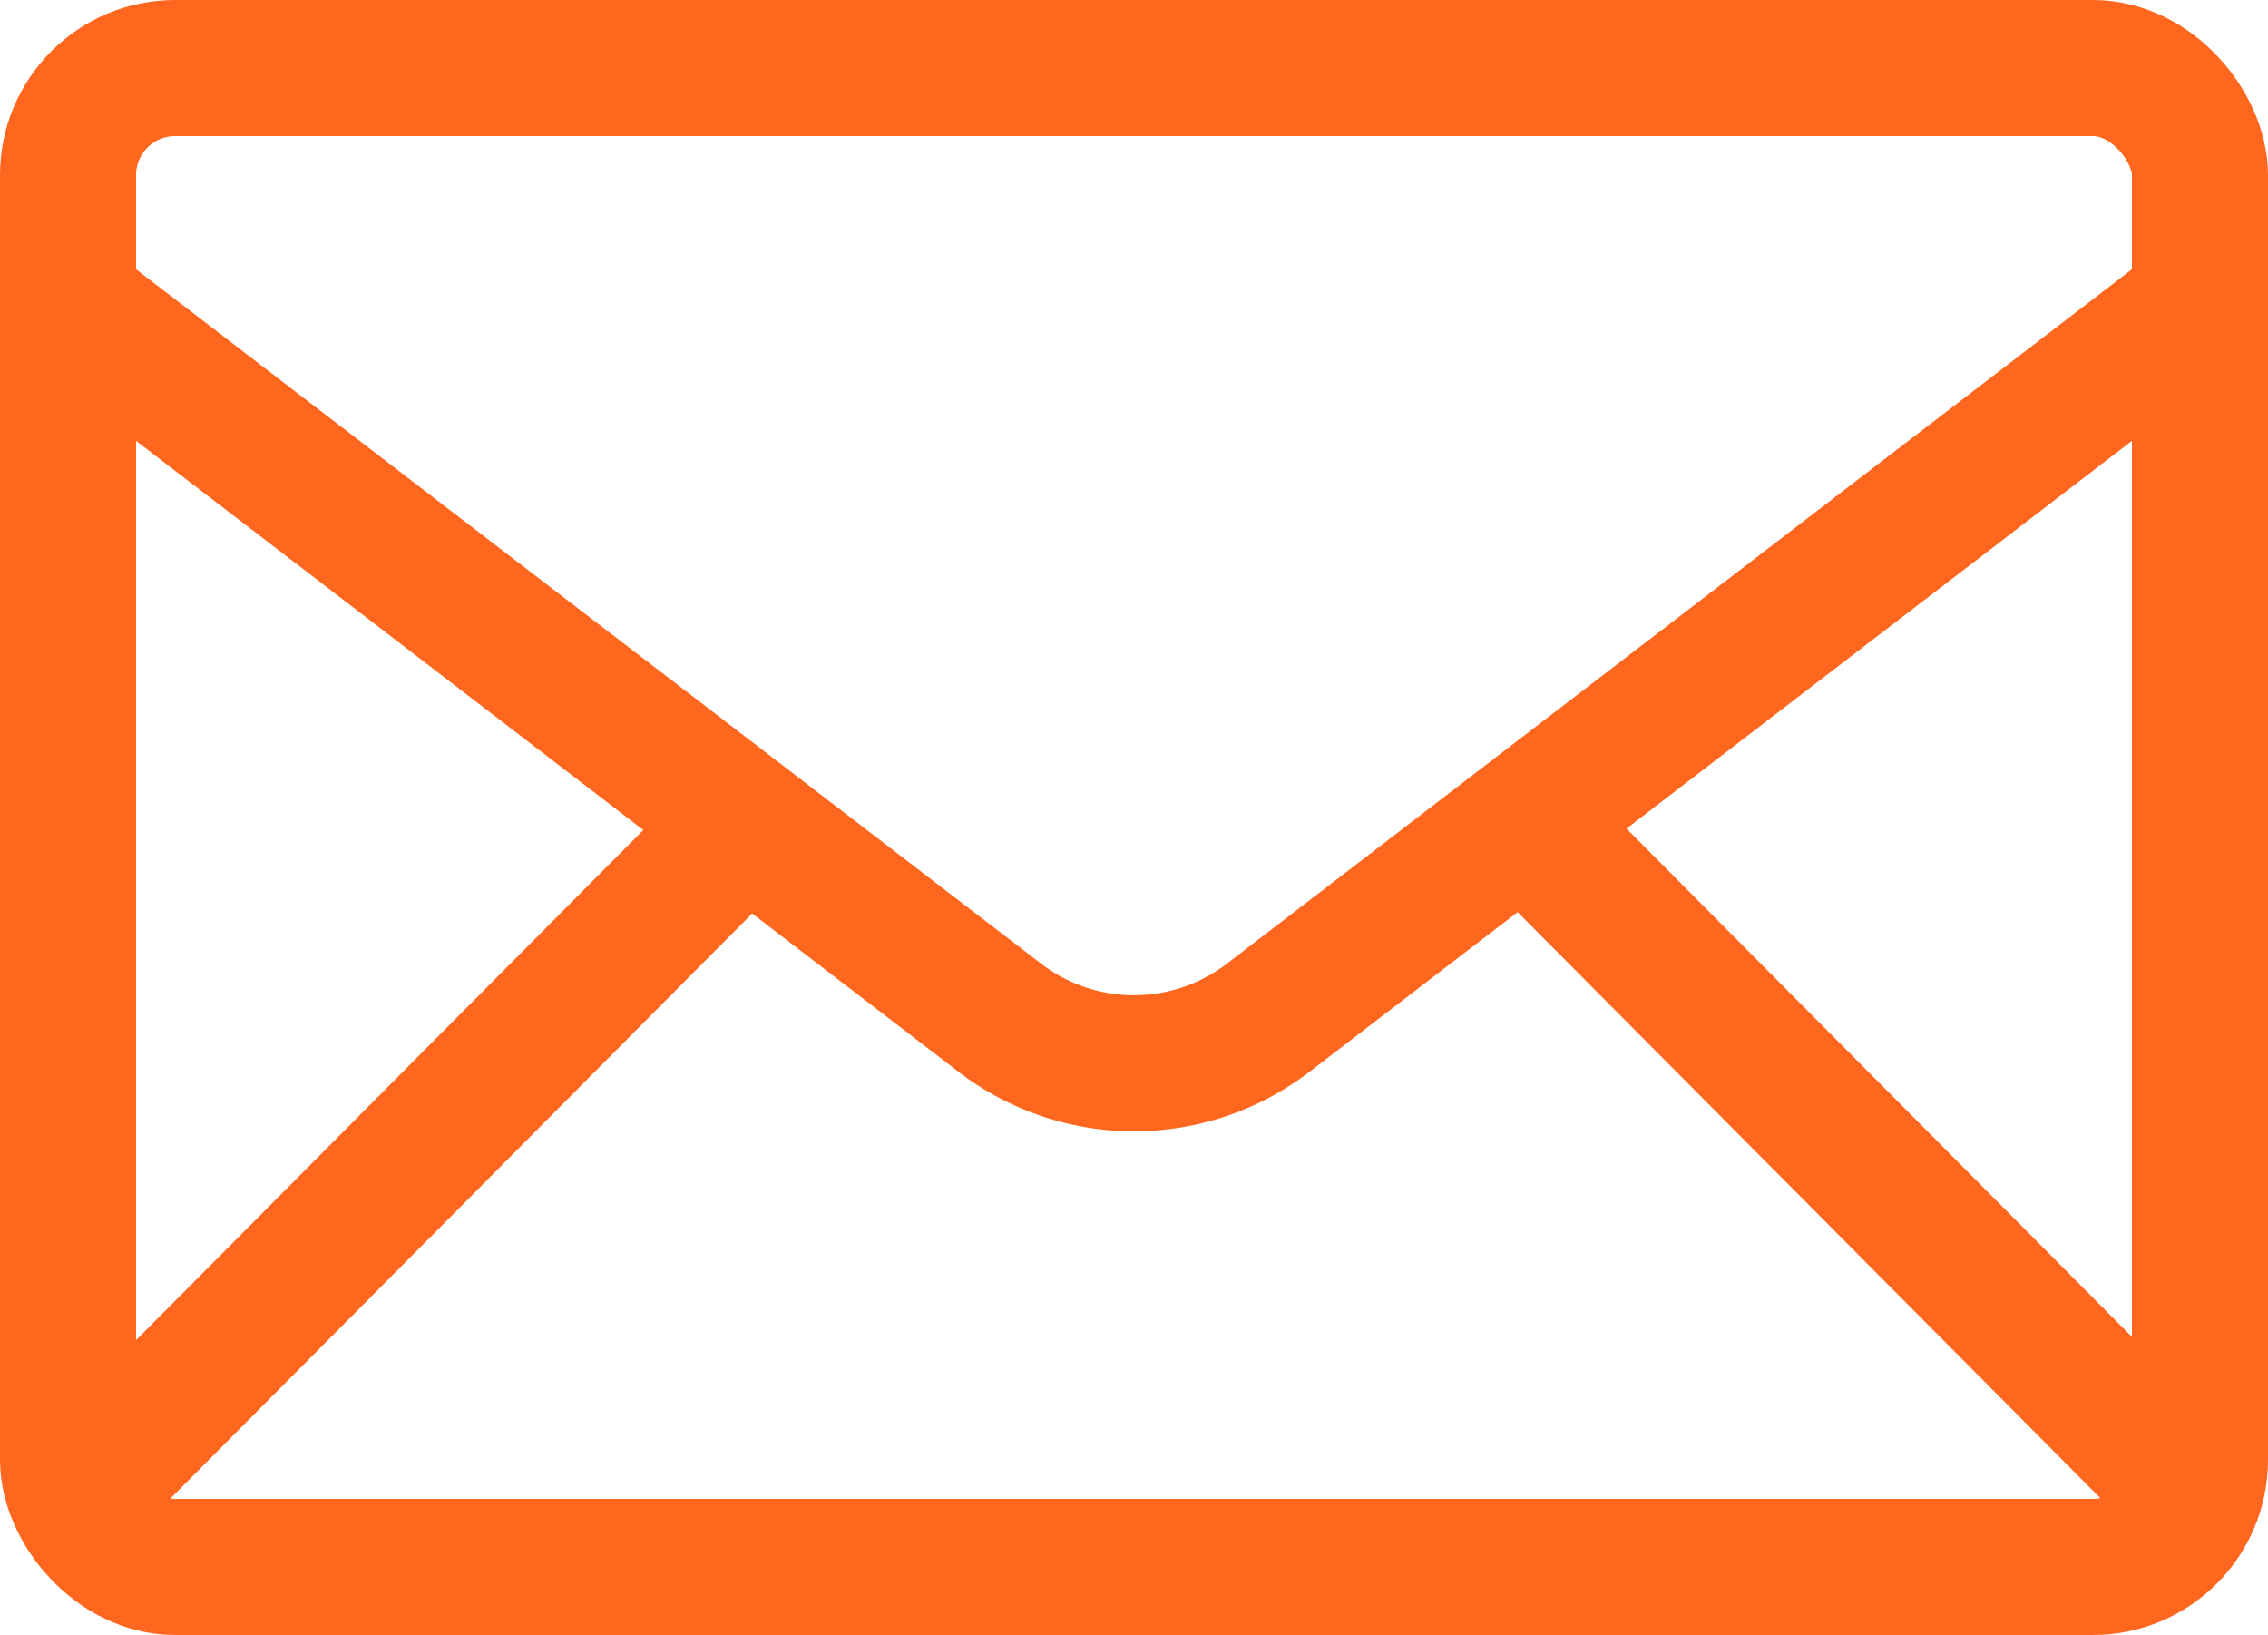
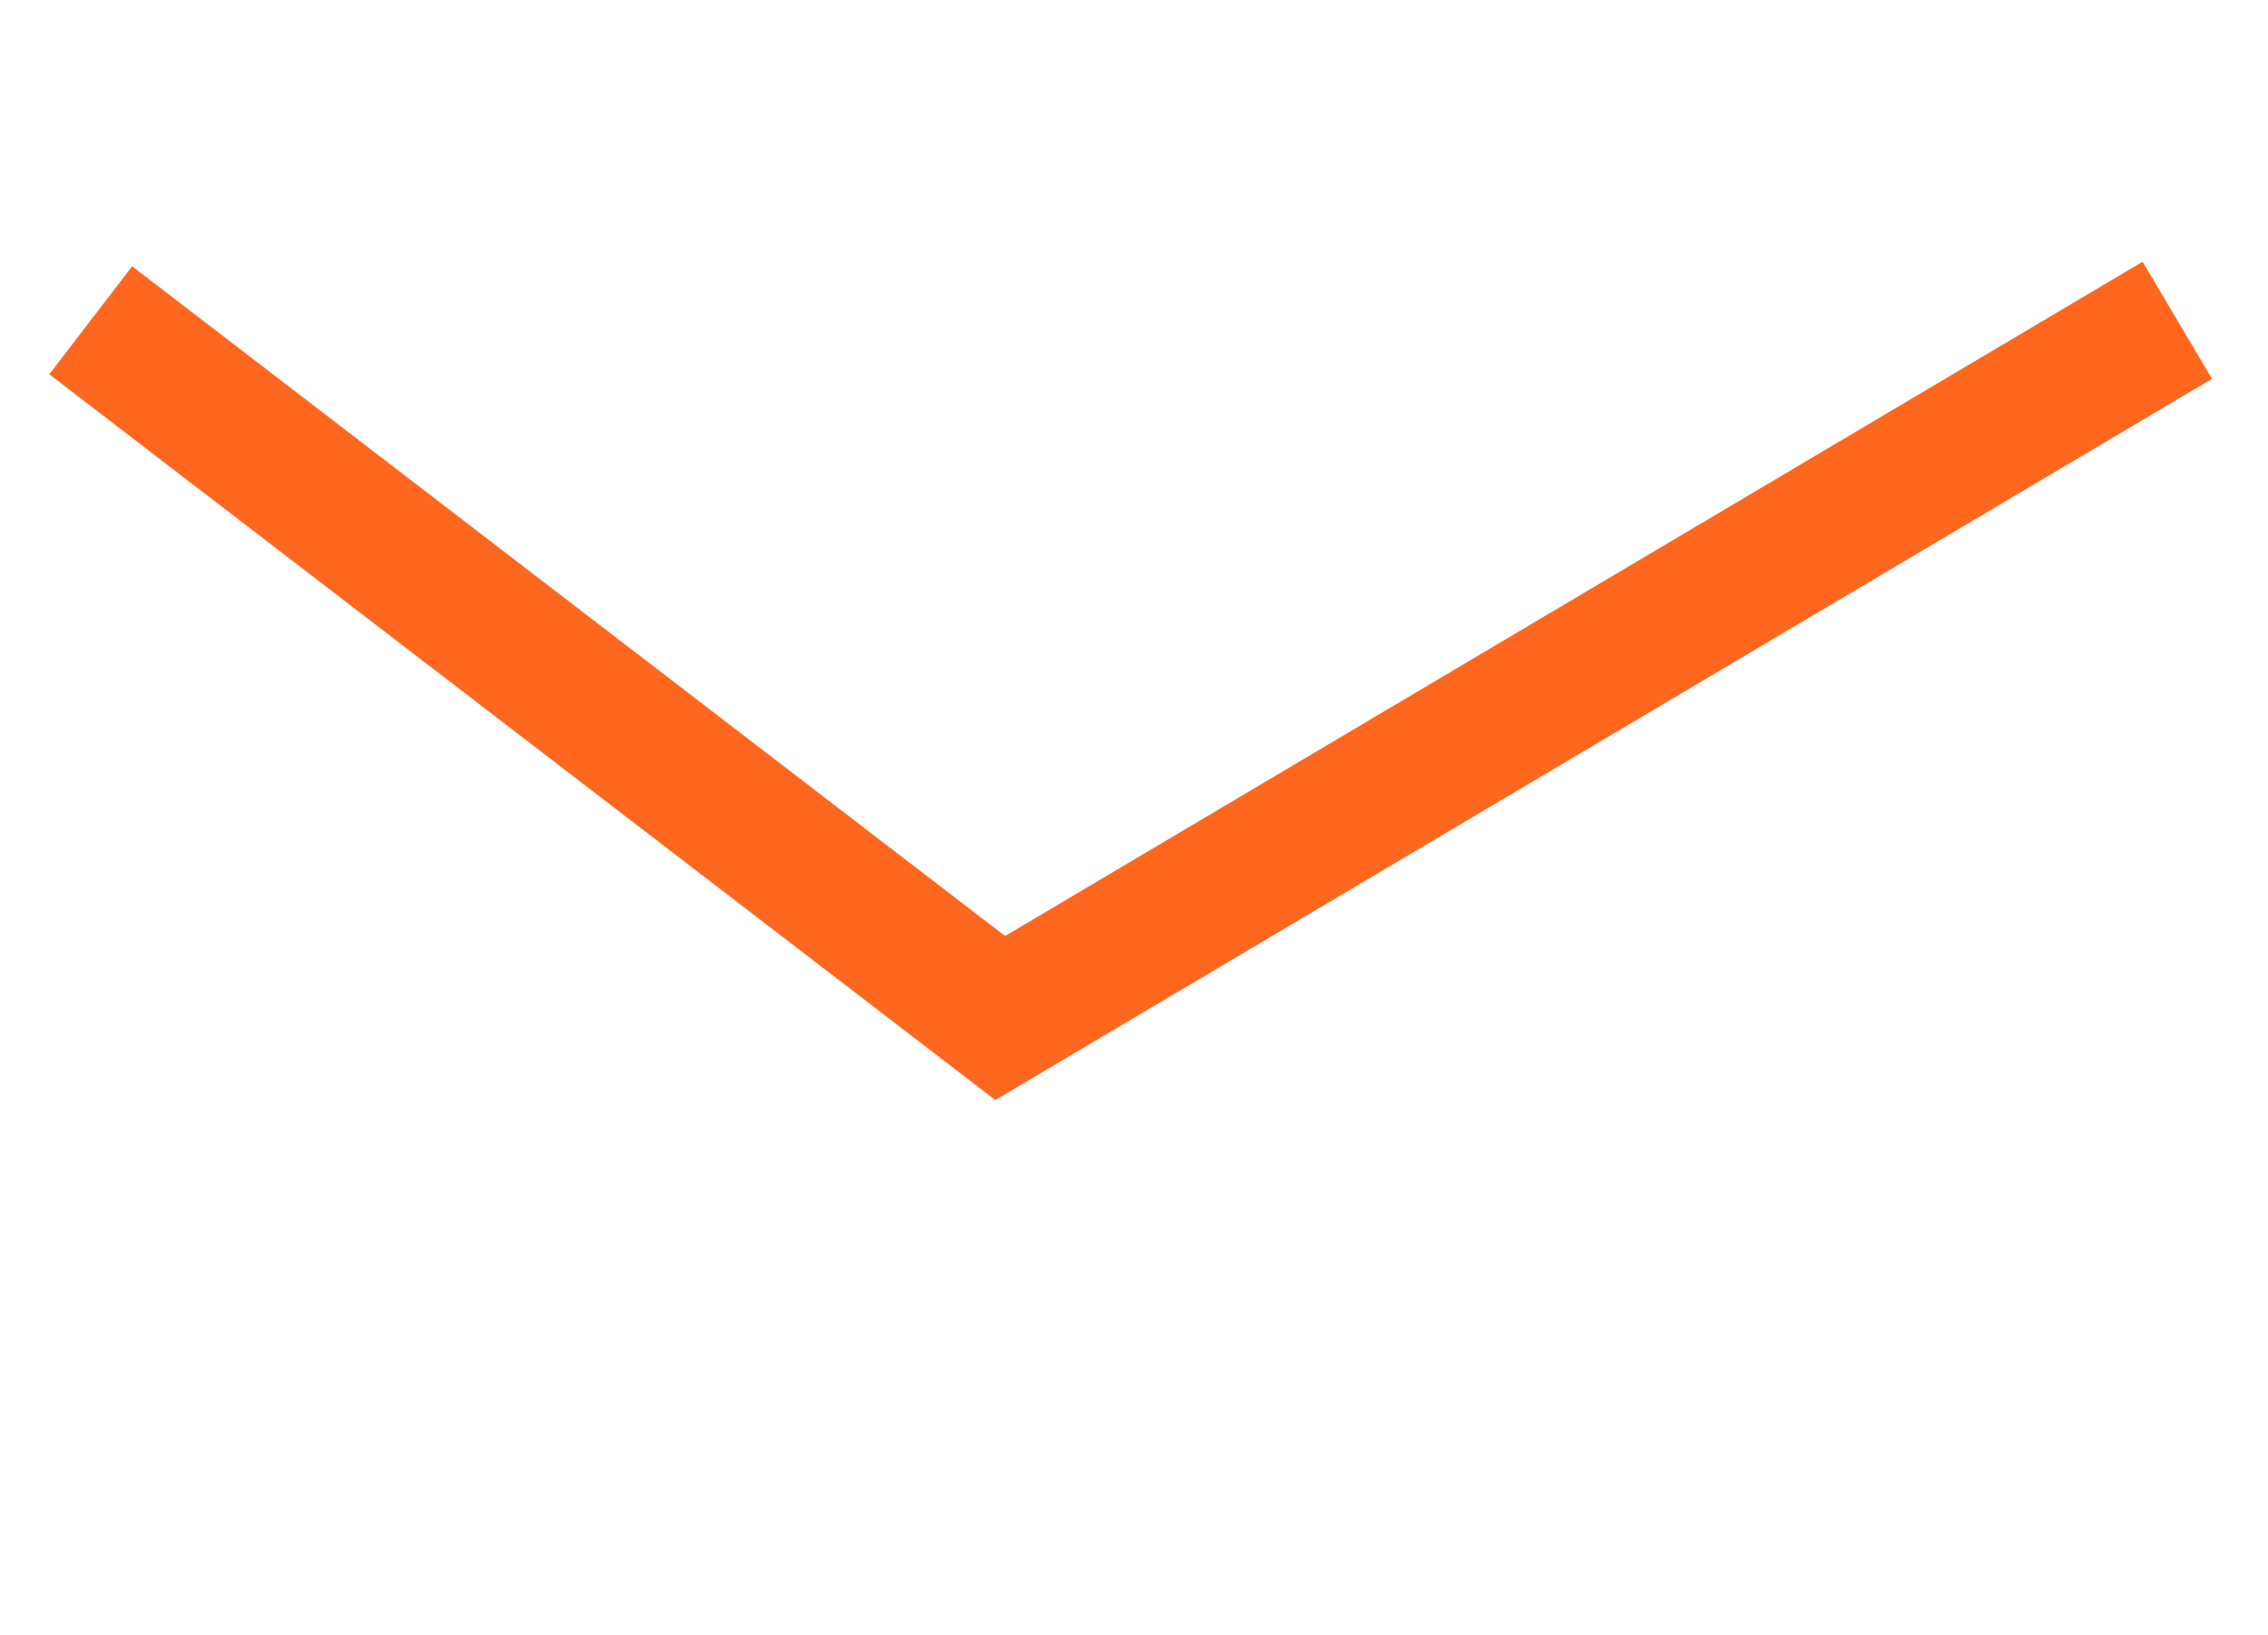
<svg xmlns="http://www.w3.org/2000/svg" viewBox="0 0 50 36.04">
  <defs>
    <style>.cls-1{fill:none;stroke:#ff671f;stroke-miterlimit:10;stroke-width:3px;}</style>
  </defs>
  <title>Asset 3</title>
  <g id="Layer_2" data-name="Layer 2">
    <g id="Layer_1-2" data-name="Layer 1">
-       <line class="cls-1" x1="2.31" y1="32.36" x2="16.91" y2="17.68" />
-       <rect class="cls-1" x="1.5" y="1.5" width="47" height="33.04" rx="2.36" />
-       <path class="cls-1" d="M2,7.06,22.05,22.44a4.86,4.86,0,0,0,5.9,0L48,7.06" />
-       <line class="cls-1" x1="47.76" y1="32.36" x2="33.16" y2="17.68" />
+       <path class="cls-1" d="M2,7.06,22.05,22.44L48,7.06" />
    </g>
  </g>
</svg>